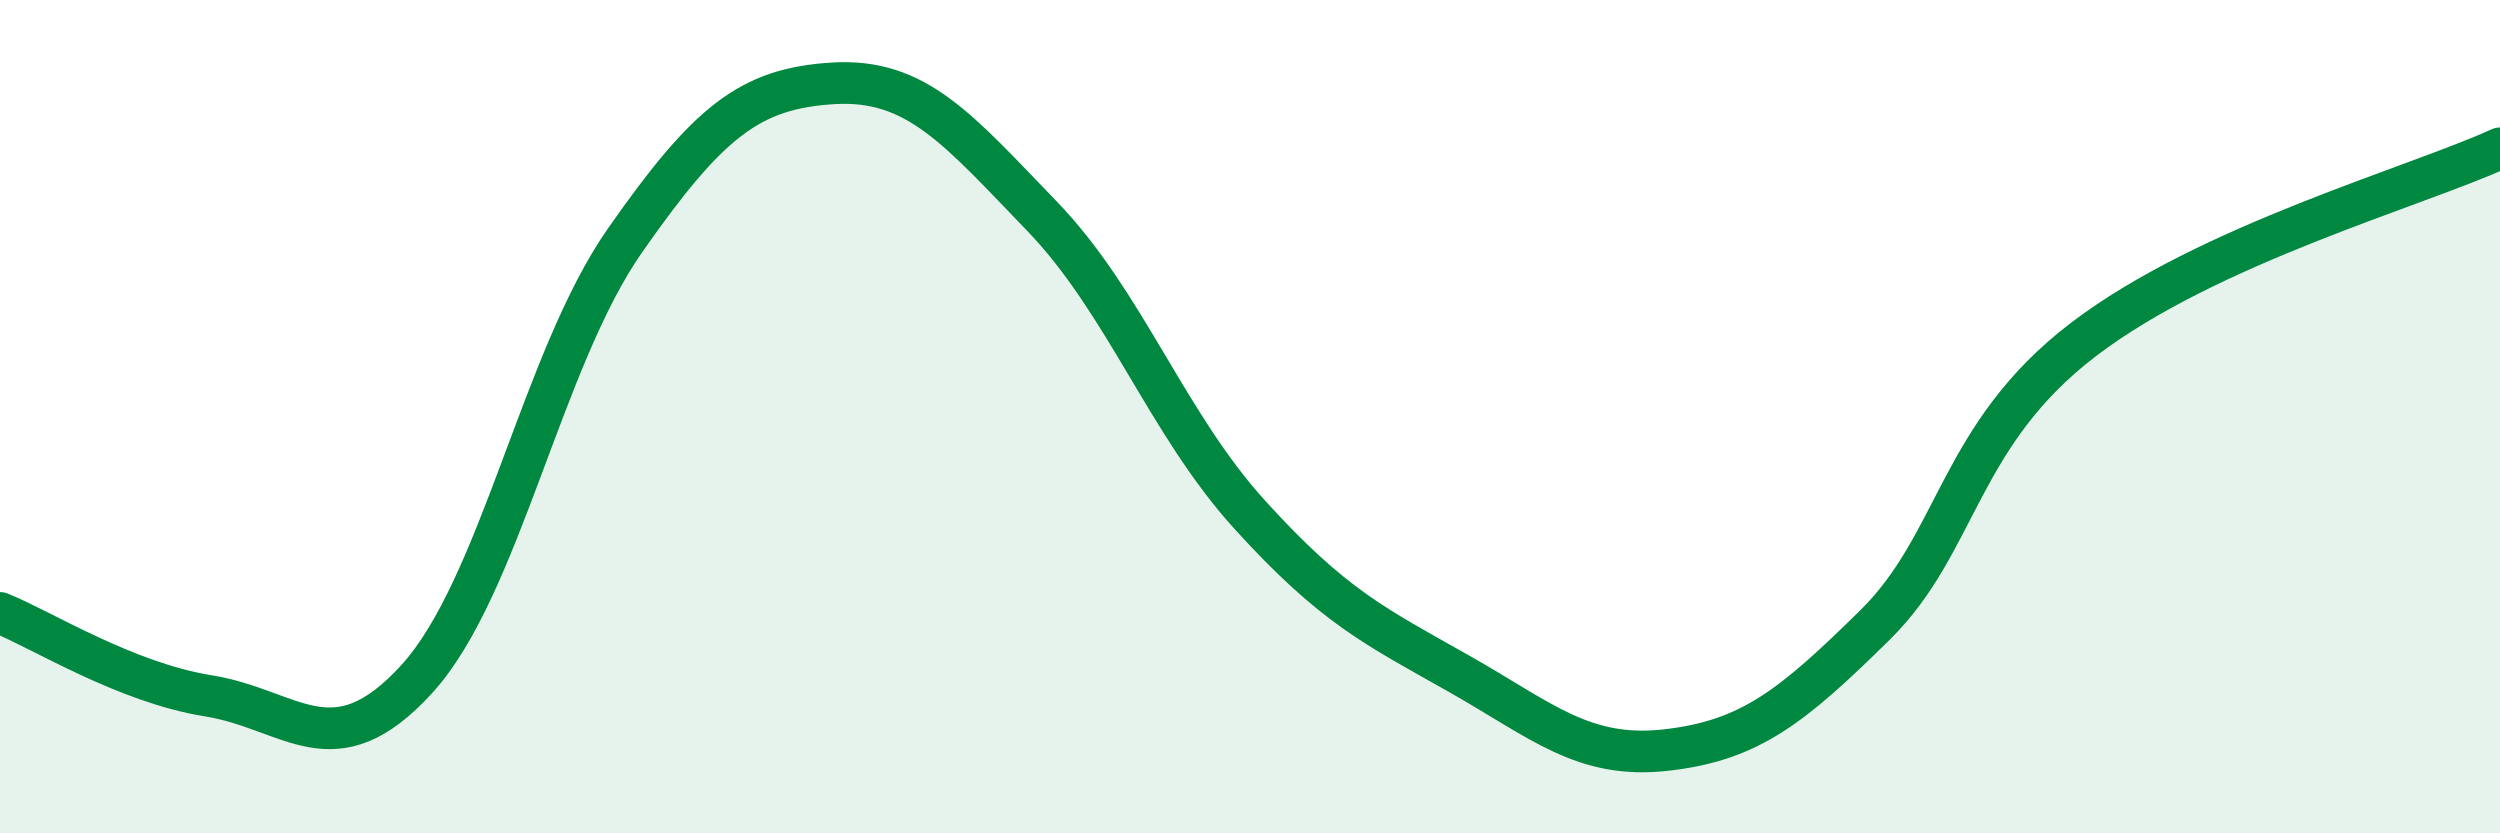
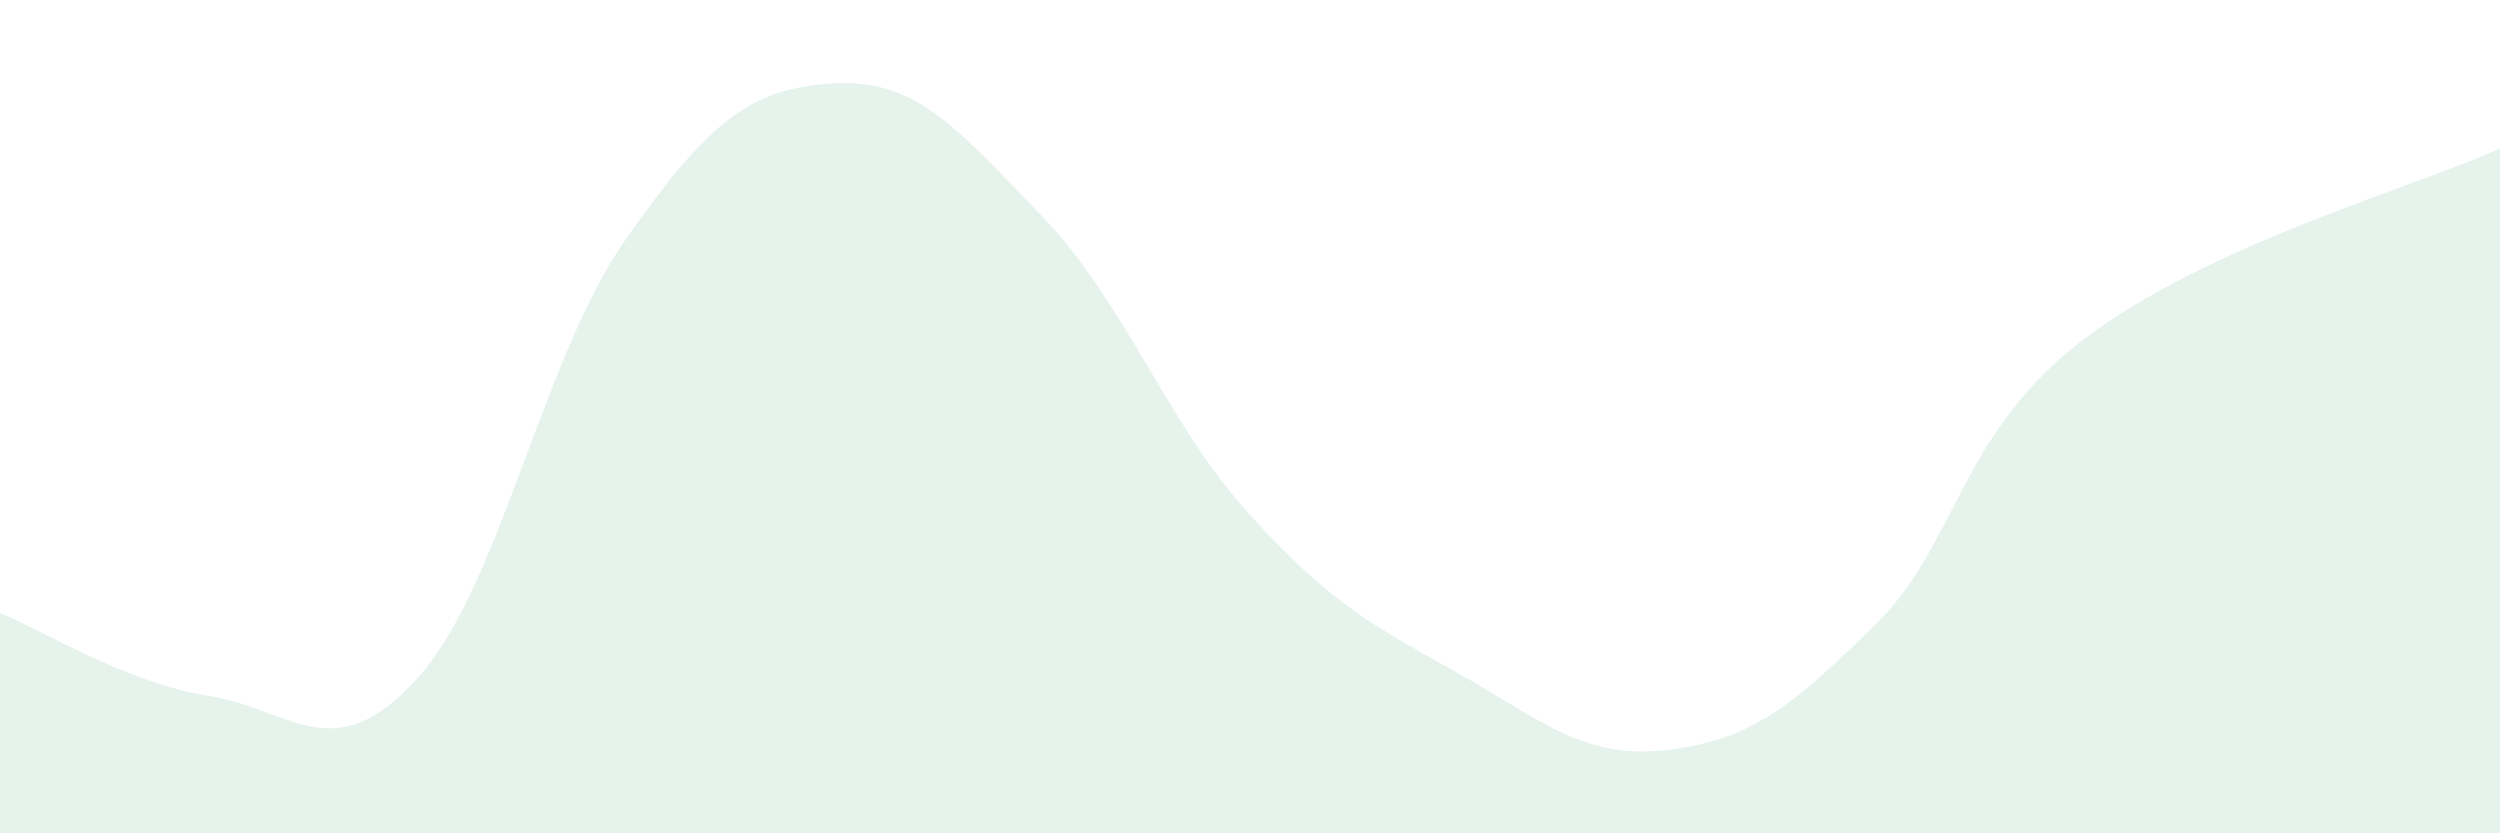
<svg xmlns="http://www.w3.org/2000/svg" width="60" height="20" viewBox="0 0 60 20">
  <path d="M 0,14.71 C 1,15.11 3,16.38 5,16.7 C 7,17.02 8,18.49 10,16.3 C 12,14.11 13,8.63 15,5.77 C 17,2.91 18,2.12 20,2 C 22,1.88 23,3.11 25,5.18 C 27,7.25 28,10.16 30,12.36 C 32,14.56 33,15.03 35,16.16 C 37,17.29 38,18.23 40,18 C 42,17.77 43,16.97 45,15 C 47,13.03 47,10.44 50,8.15 C 53,5.86 58,4.48 60,3.56L60 20L0 20Z" fill="#008740" opacity="0.1" stroke-linecap="round" stroke-linejoin="round" />
-   <path d="M 0,14.71 C 1,15.11 3,16.38 5,16.7 C 7,17.02 8,18.49 10,16.3 C 12,14.11 13,8.63 15,5.77 C 17,2.91 18,2.12 20,2 C 22,1.88 23,3.11 25,5.18 C 27,7.25 28,10.16 30,12.36 C 32,14.56 33,15.03 35,16.16 C 37,17.29 38,18.23 40,18 C 42,17.77 43,16.97 45,15 C 47,13.03 47,10.44 50,8.15 C 53,5.86 58,4.48 60,3.56" stroke="#008740" stroke-width="1" fill="none" stroke-linecap="round" stroke-linejoin="round" />
</svg>